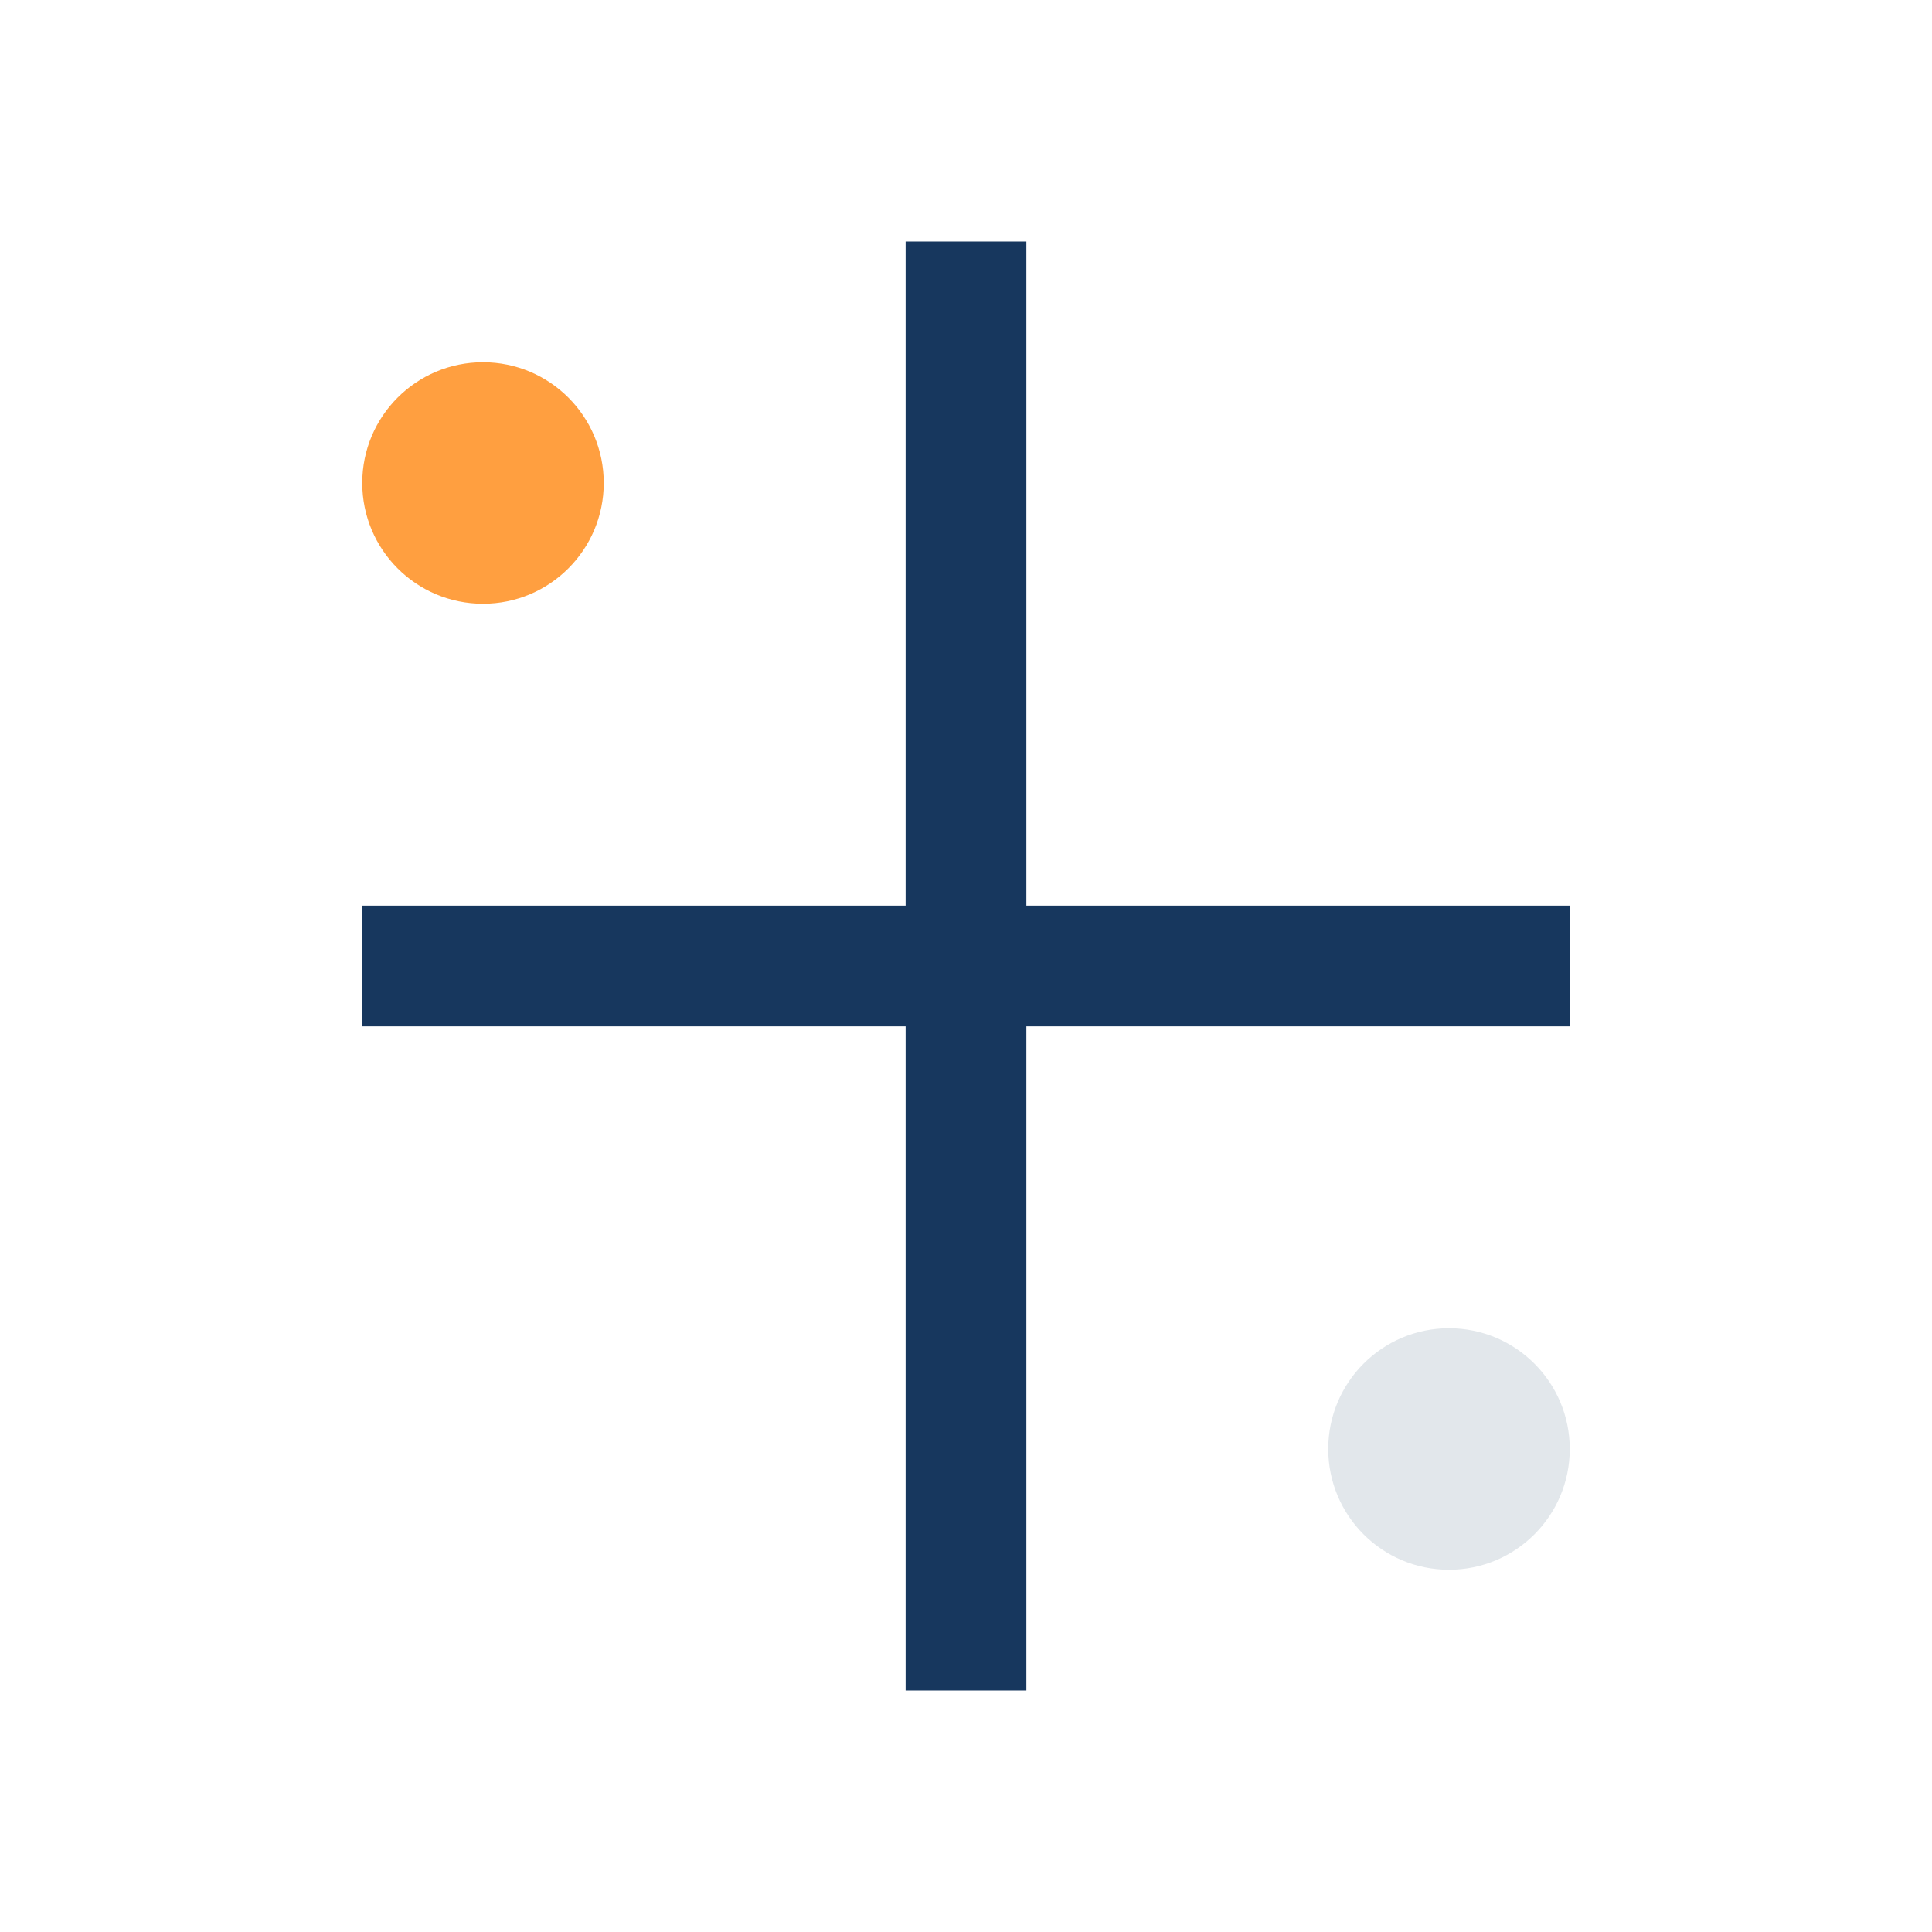
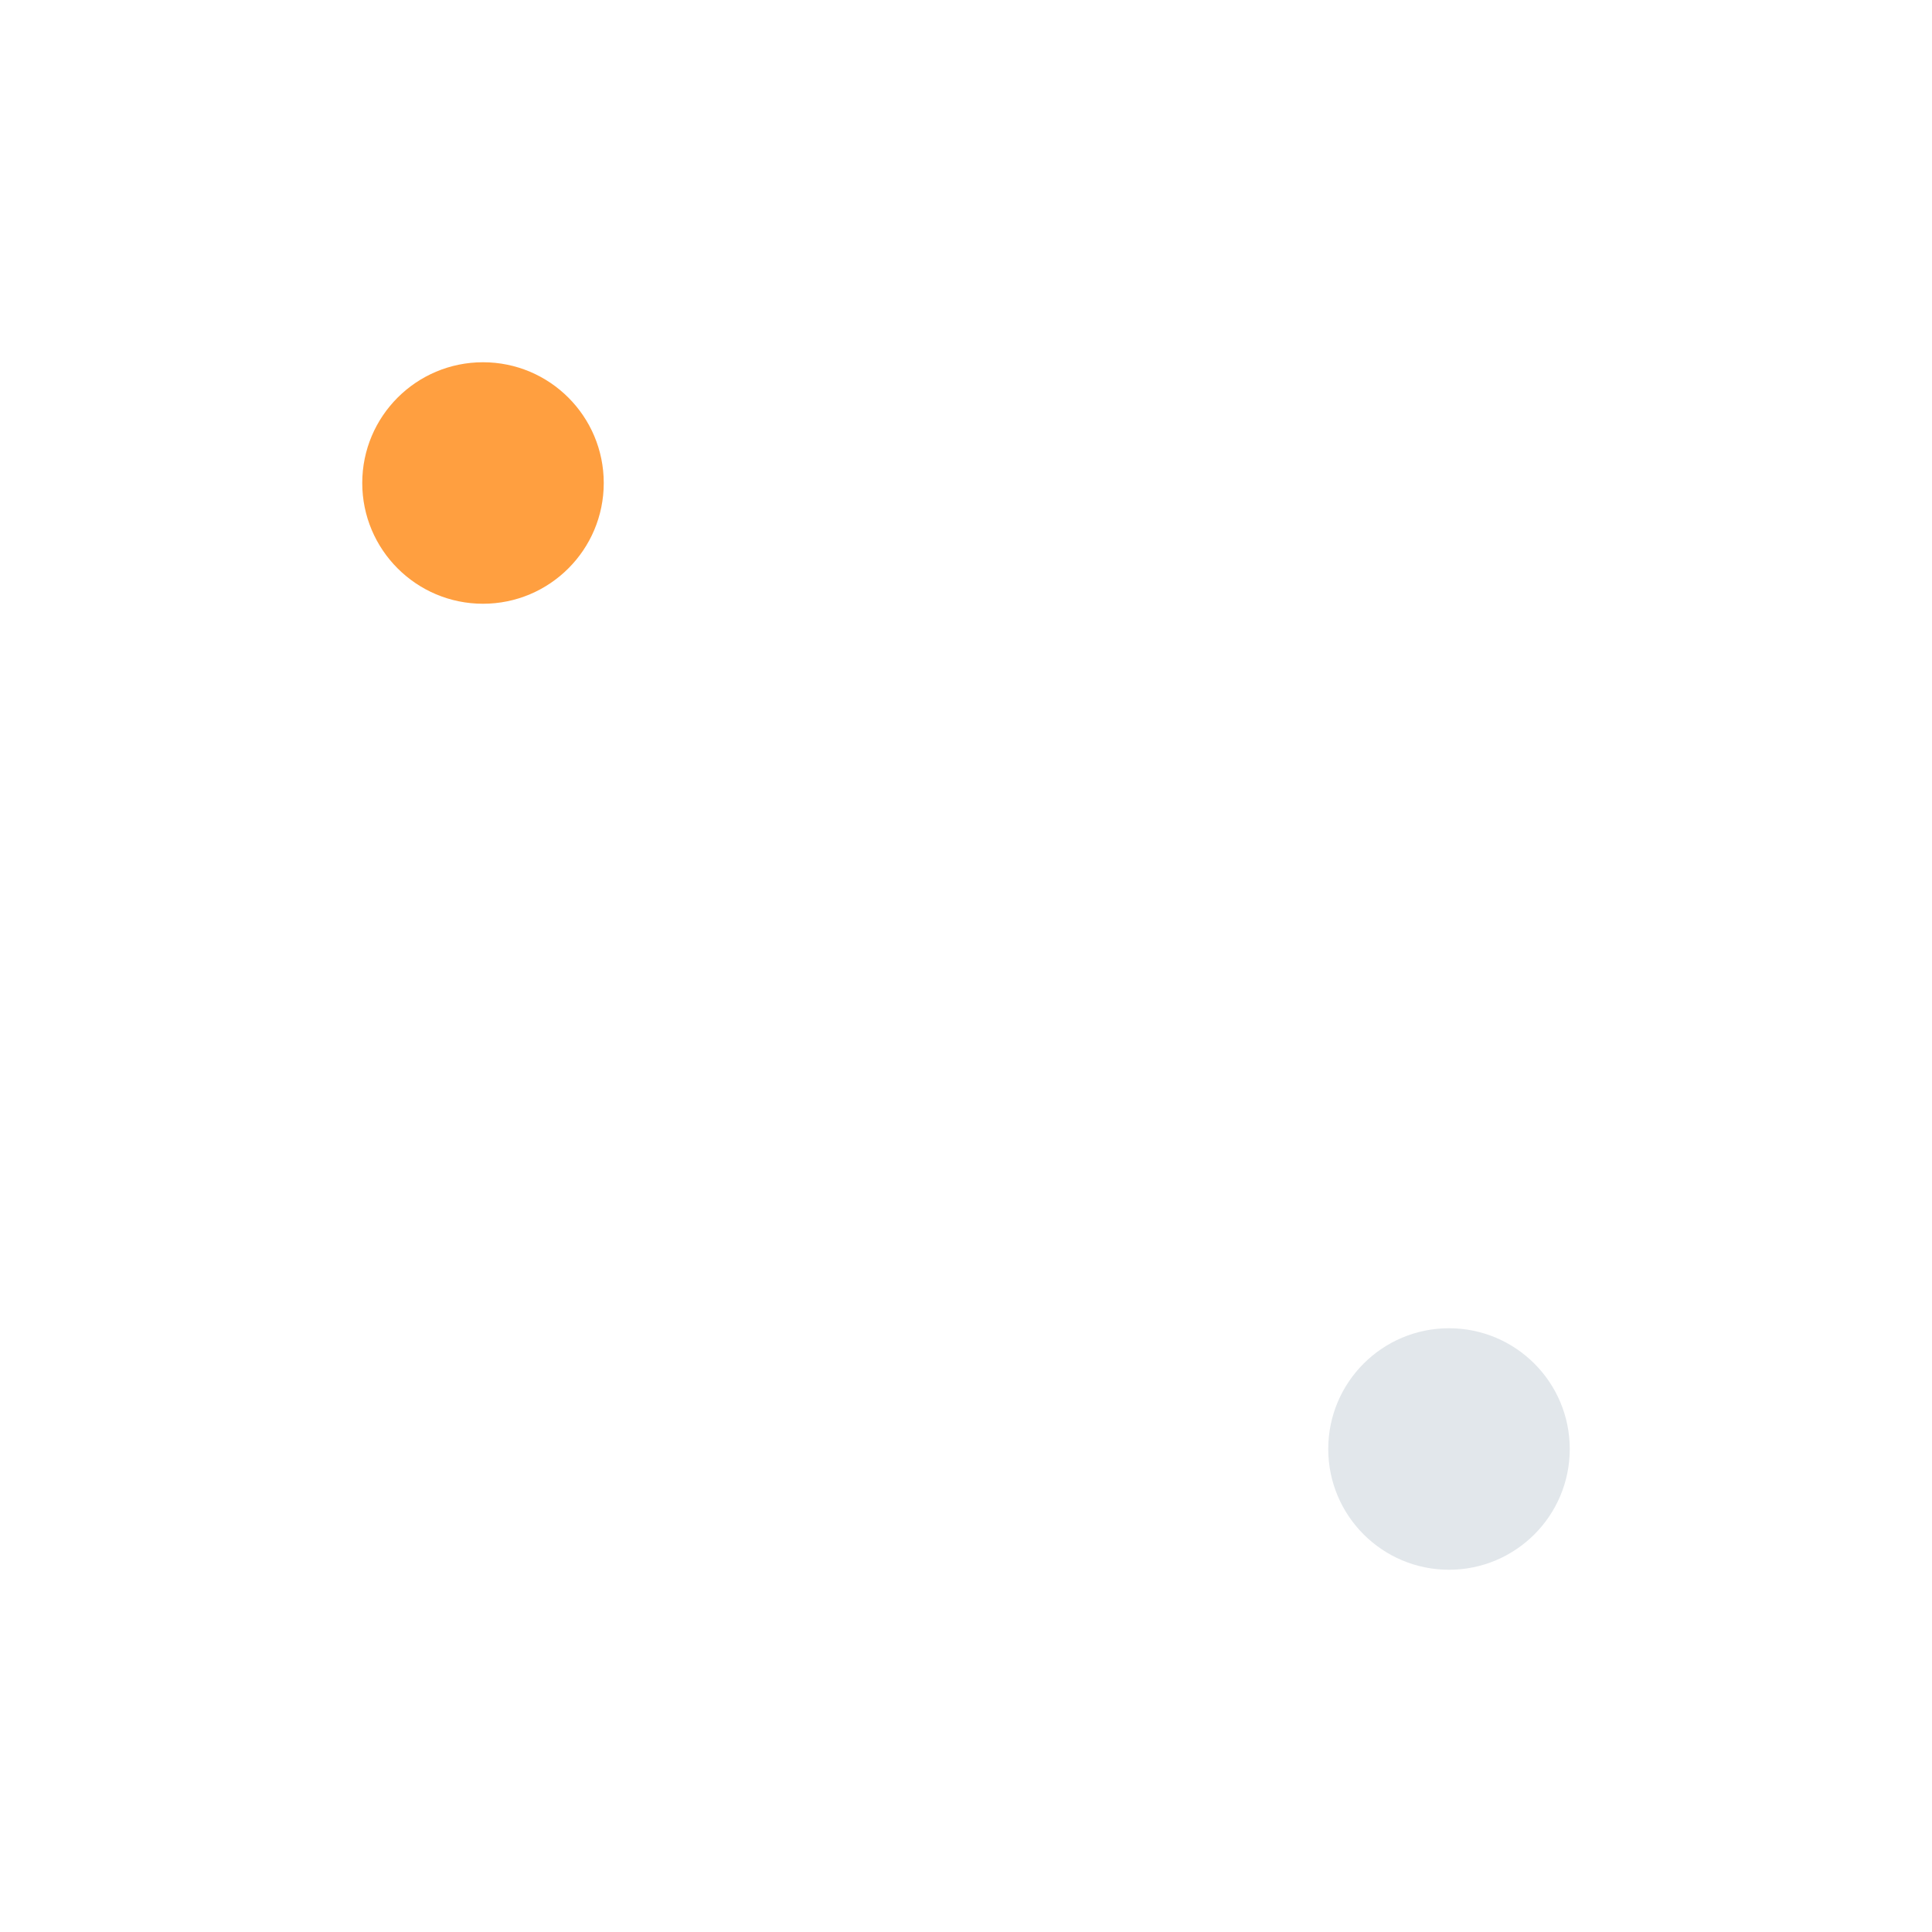
<svg xmlns="http://www.w3.org/2000/svg" viewBox="0 0 32 32" width="32" height="32">
-   <path d="M16 4v24M6 16h20" stroke="#17375E" stroke-width="2" fill="none" />
  <circle cx="8" cy="8" r="2" fill="#FF9F40" />
  <circle cx="24" cy="24" r="2" fill="#E2E7EB" />
</svg>